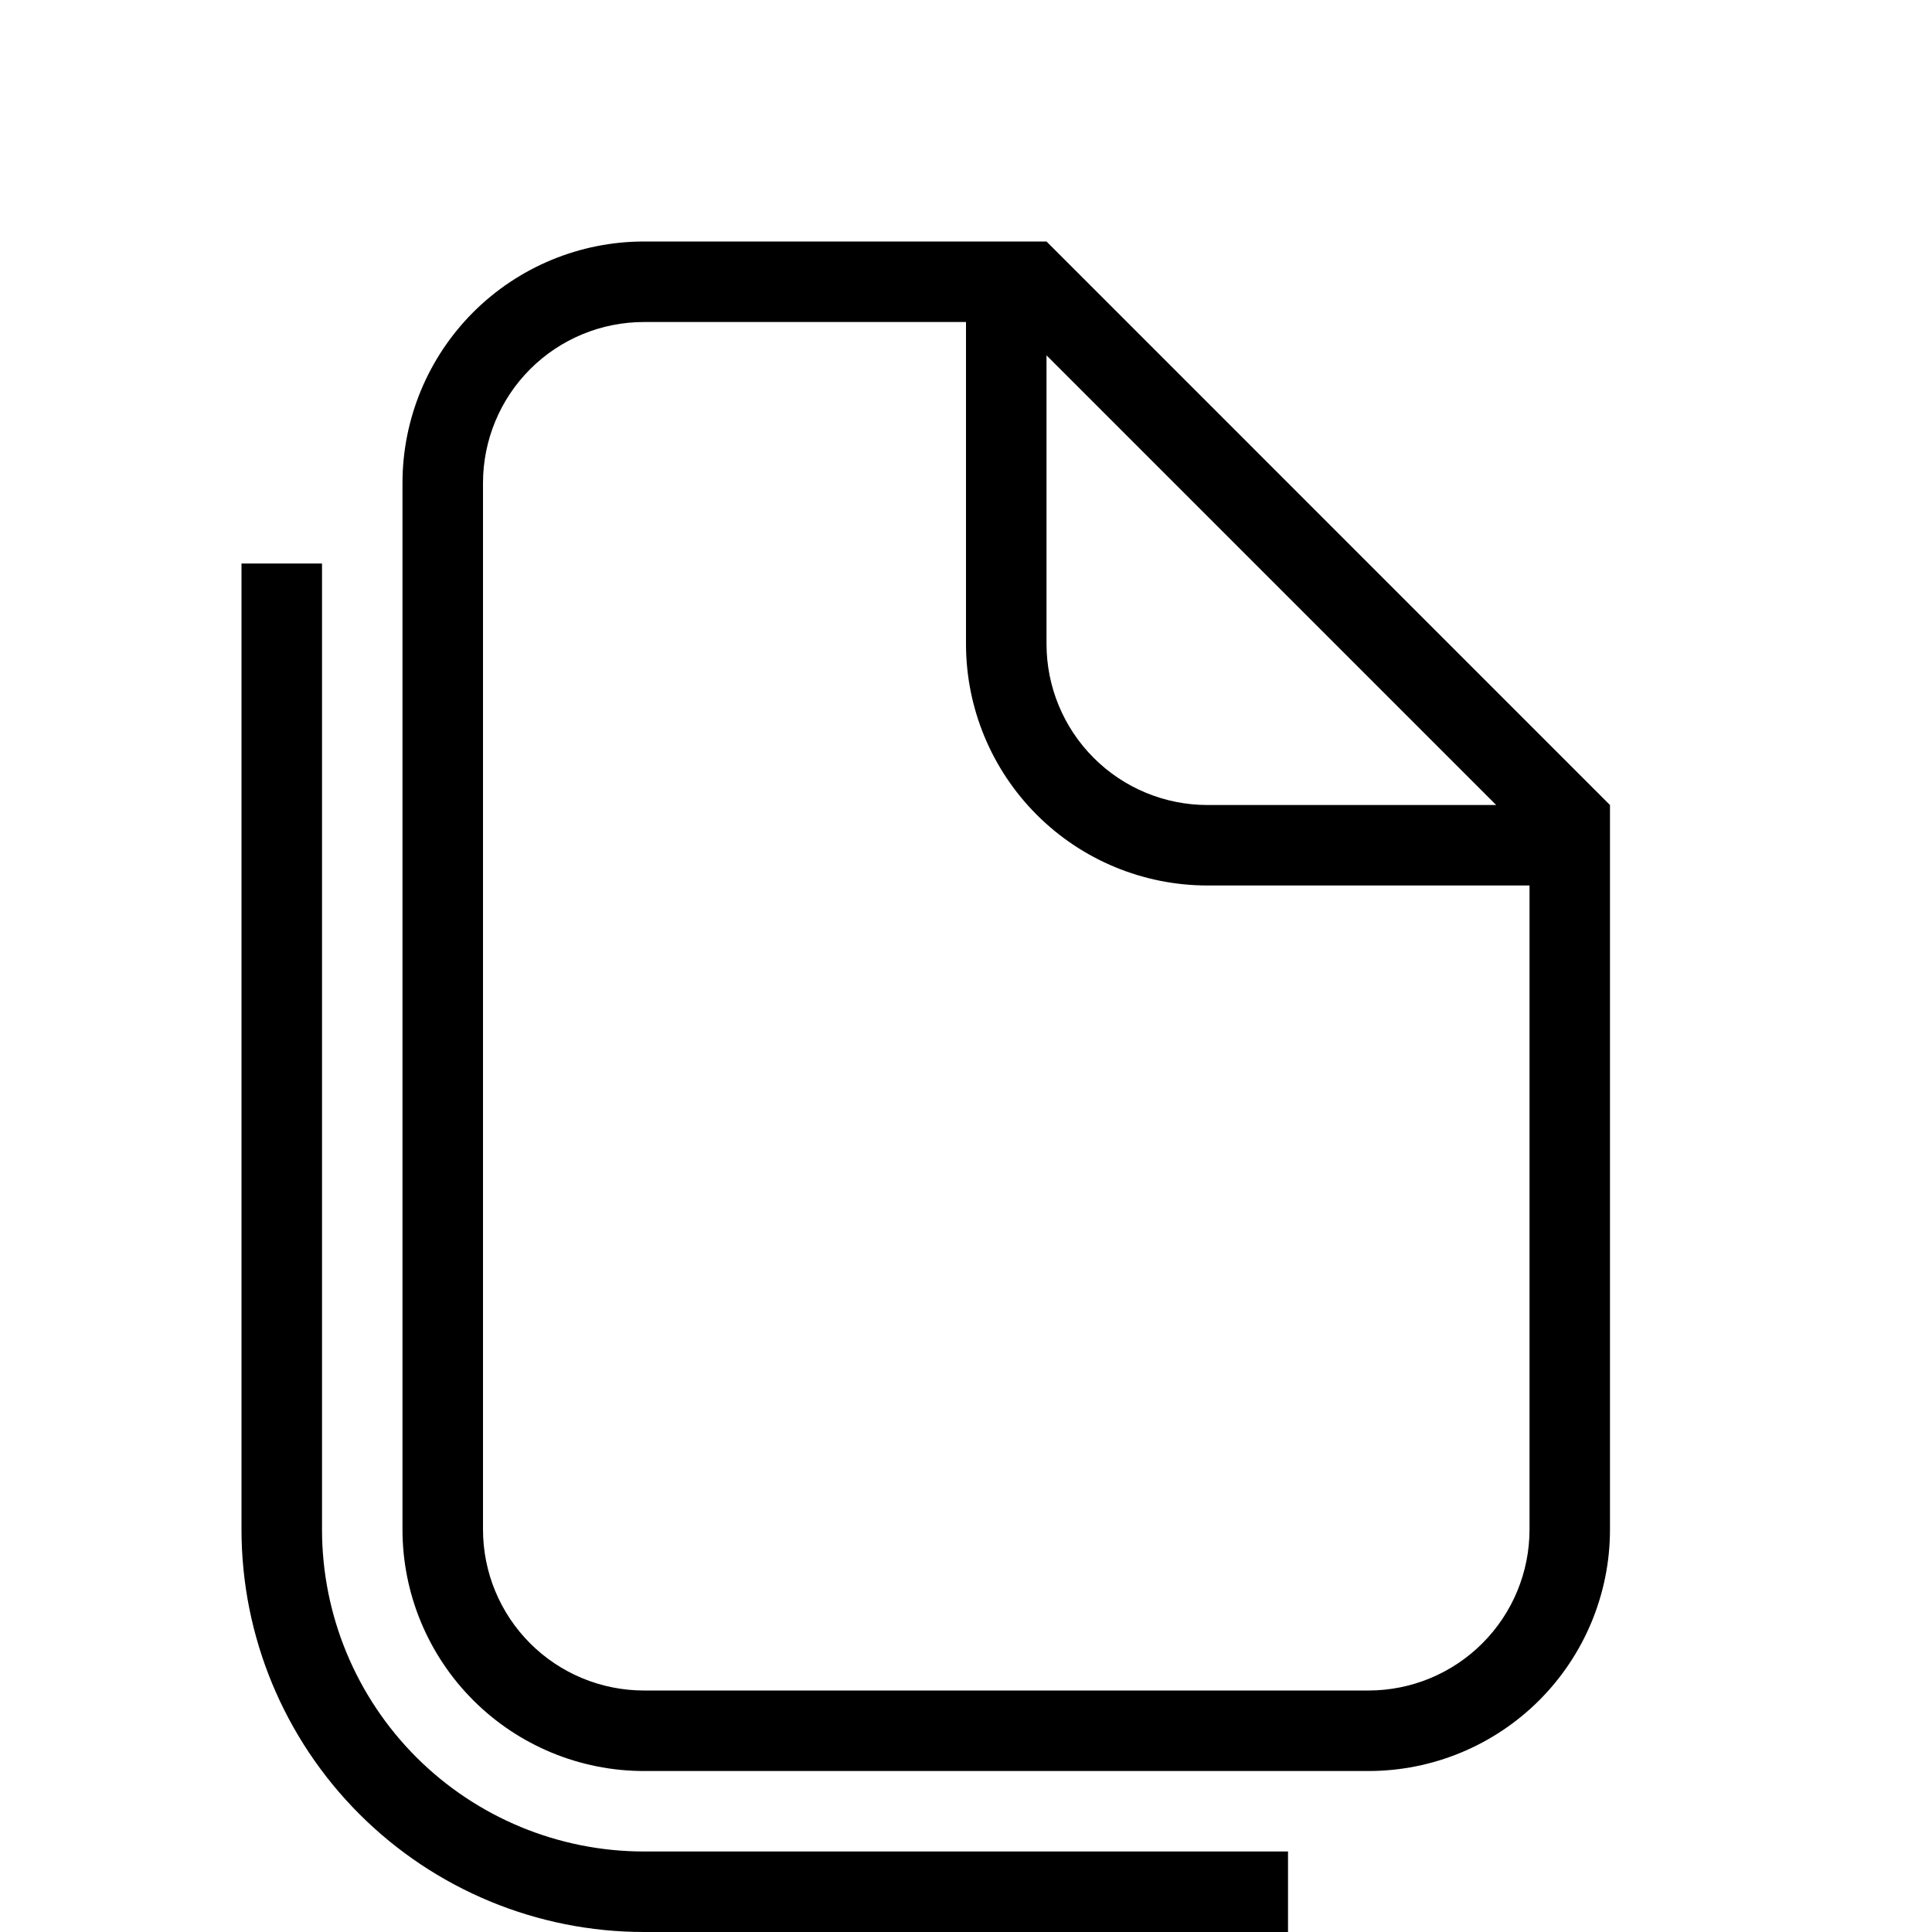
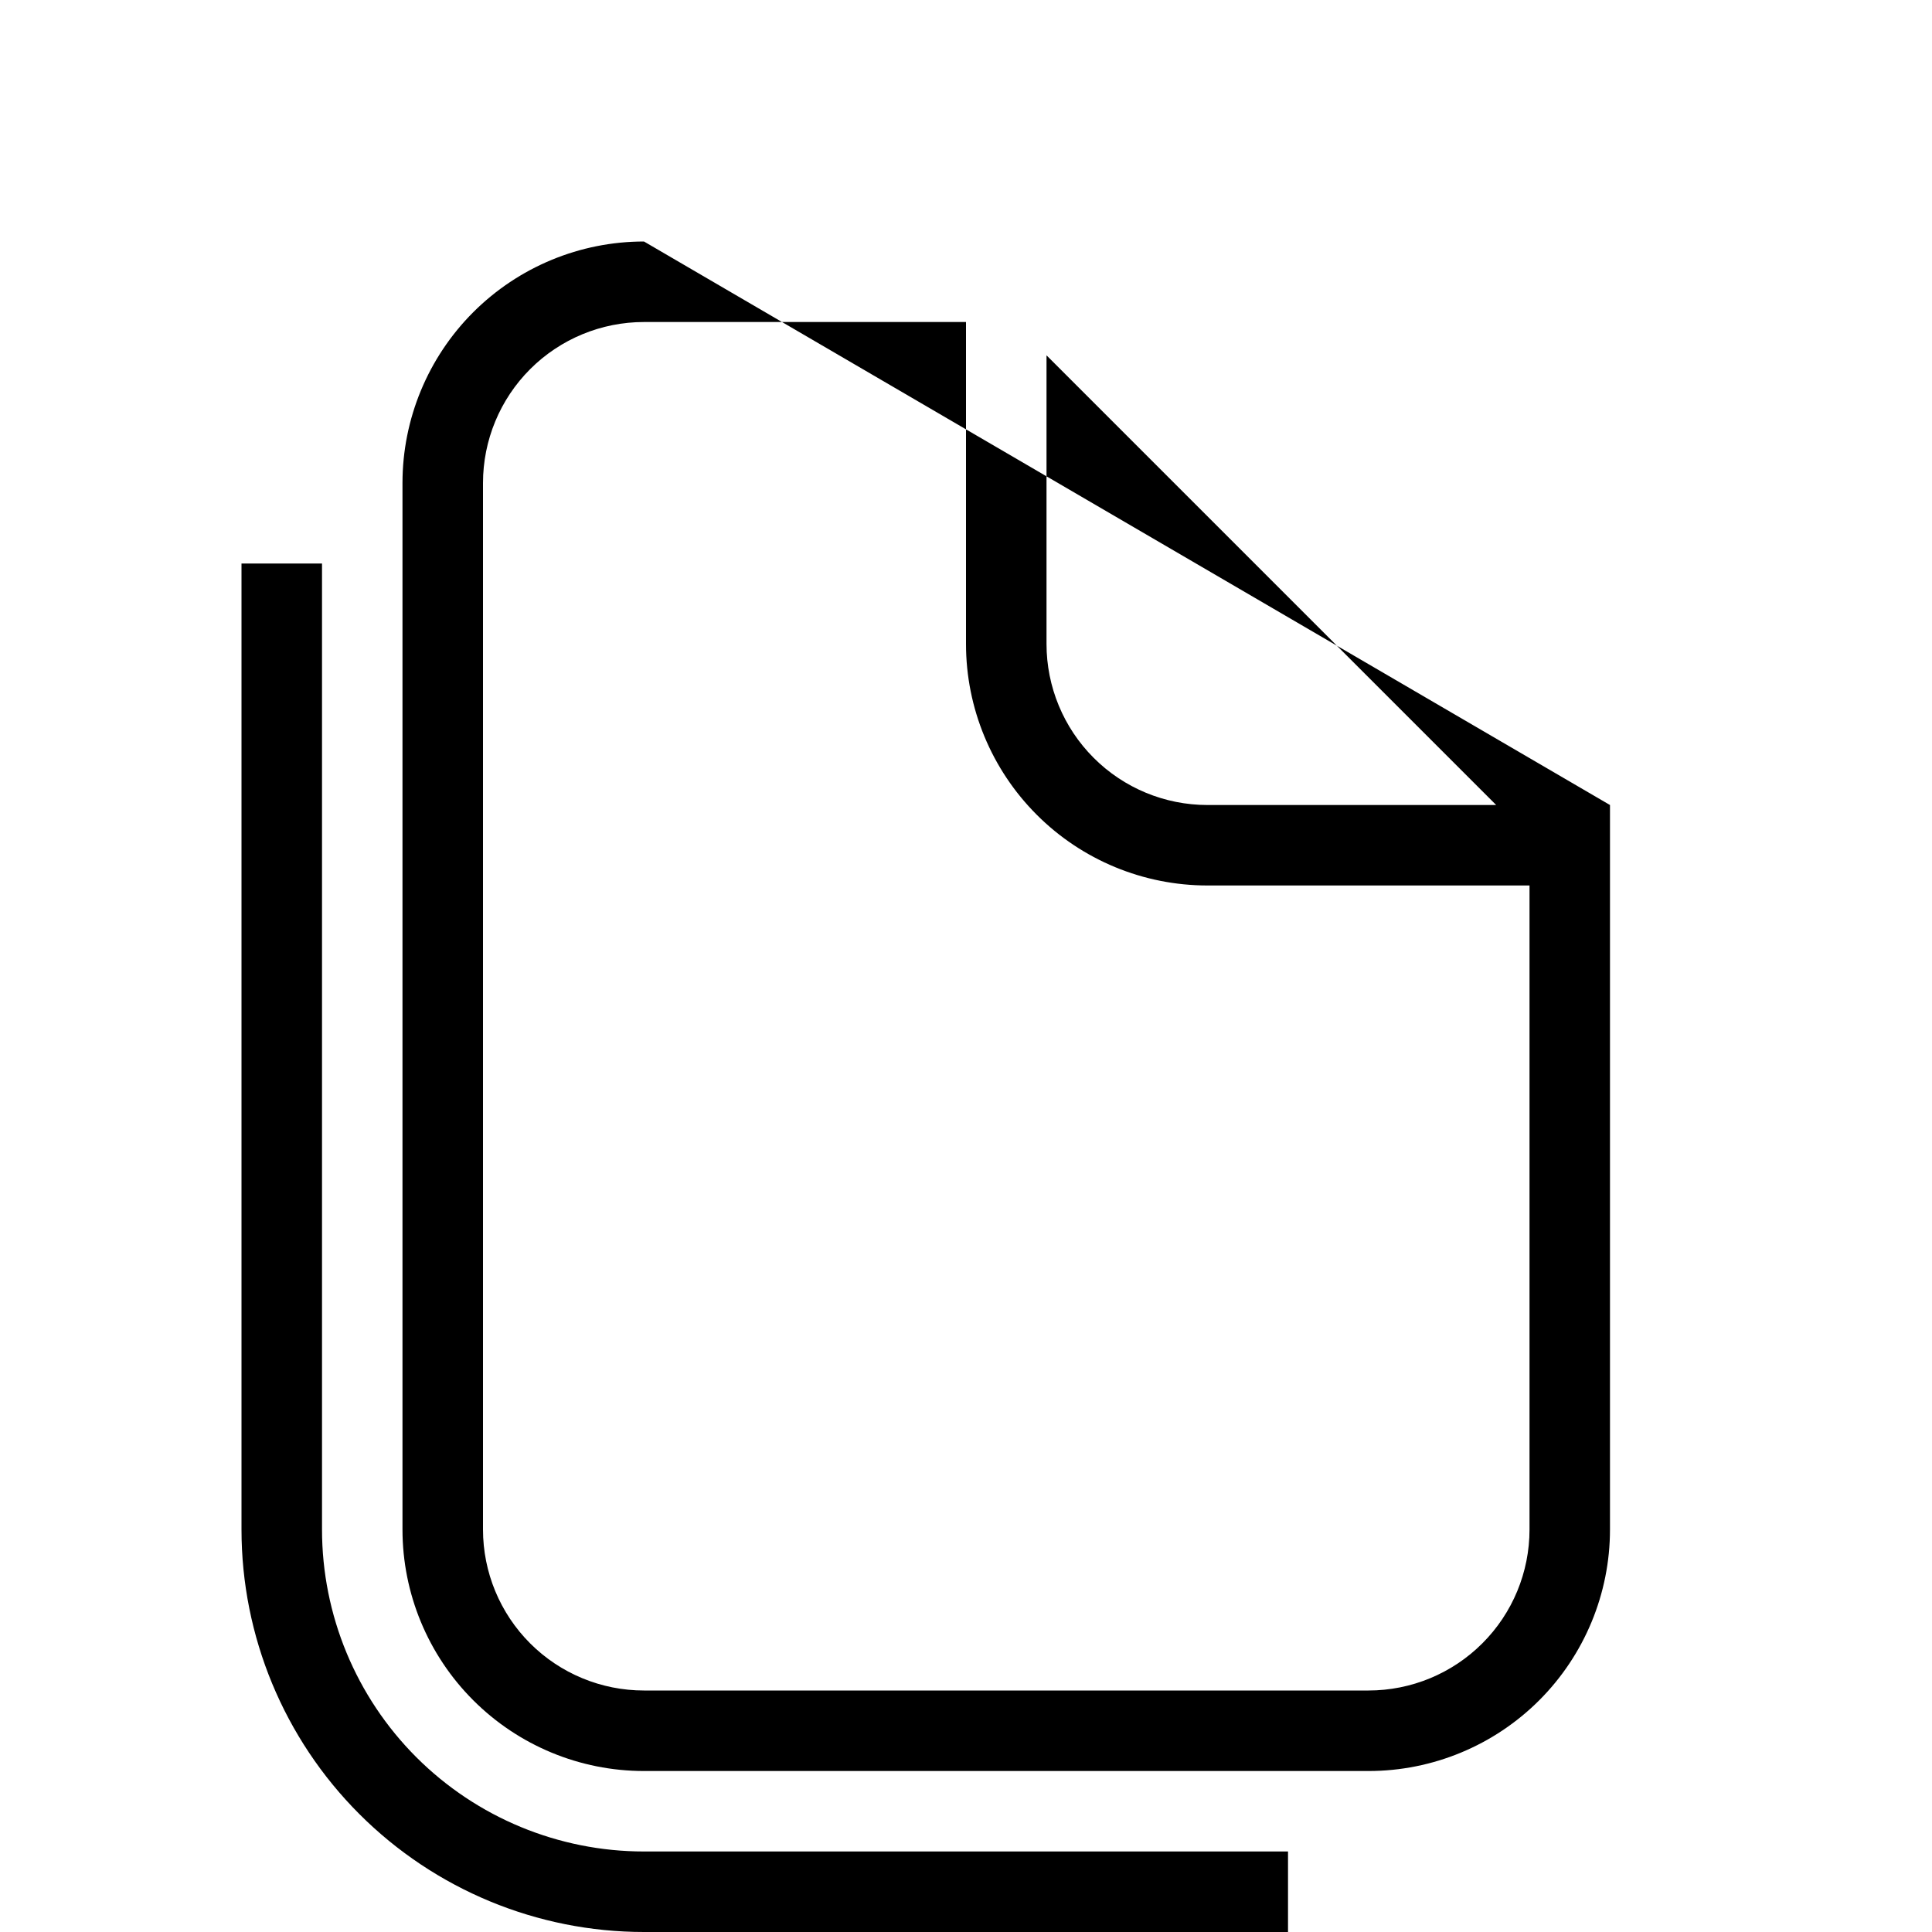
<svg xmlns="http://www.w3.org/2000/svg" width="40" height="40" viewBox="0 0 40 40" fill="none">
-   <path d="M25 18.333C23.674 18.333 22.402 17.807 21.465 16.869C20.527 15.931 20 14.659 20 13.333V6.667H13.333C12.449 6.667 11.601 7.018 10.976 7.643C10.351 8.268 10 9.116 10 10V31.667C10 32.551 10.351 33.399 10.976 34.024C11.601 34.649 12.449 35 13.333 35H28.333C29.217 35 30.065 34.649 30.69 34.024C31.316 33.399 31.667 32.551 31.667 31.667V18.333H25ZM21.667 13.333C21.667 14.217 22.018 15.065 22.643 15.69C23.268 16.316 24.116 16.667 25 16.667H30.977L21.667 7.357V13.333ZM13.333 5H21.667L33.333 16.667V31.667C33.333 32.993 32.806 34.264 31.869 35.202C30.931 36.14 29.659 36.667 28.333 36.667H13.333C12.007 36.667 10.736 36.14 9.798 35.202C8.86 34.264 8.333 32.993 8.333 31.667V10C8.333 8.674 8.86 7.402 9.798 6.464C10.736 5.527 12.007 5 13.333 5ZM13.333 40C11.123 40 9.004 39.122 7.441 37.559C5.878 35.996 5 33.877 5 31.667V11.667H6.667V31.667C6.667 33.435 7.369 35.13 8.619 36.381C9.87 37.631 11.565 38.333 13.333 38.333H26.667V40H13.333Z" fill="black" />
+   <path d="M25 18.333C23.674 18.333 22.402 17.807 21.465 16.869C20.527 15.931 20 14.659 20 13.333V6.667H13.333C12.449 6.667 11.601 7.018 10.976 7.643C10.351 8.268 10 9.116 10 10V31.667C10 32.551 10.351 33.399 10.976 34.024C11.601 34.649 12.449 35 13.333 35H28.333C29.217 35 30.065 34.649 30.69 34.024C31.316 33.399 31.667 32.551 31.667 31.667V18.333H25ZM21.667 13.333C21.667 14.217 22.018 15.065 22.643 15.69C23.268 16.316 24.116 16.667 25 16.667H30.977L21.667 7.357V13.333ZM13.333 5L33.333 16.667V31.667C33.333 32.993 32.806 34.264 31.869 35.202C30.931 36.14 29.659 36.667 28.333 36.667H13.333C12.007 36.667 10.736 36.14 9.798 35.202C8.86 34.264 8.333 32.993 8.333 31.667V10C8.333 8.674 8.86 7.402 9.798 6.464C10.736 5.527 12.007 5 13.333 5ZM13.333 40C11.123 40 9.004 39.122 7.441 37.559C5.878 35.996 5 33.877 5 31.667V11.667H6.667V31.667C6.667 33.435 7.369 35.13 8.619 36.381C9.87 37.631 11.565 38.333 13.333 38.333H26.667V40H13.333Z" fill="black" />
</svg>